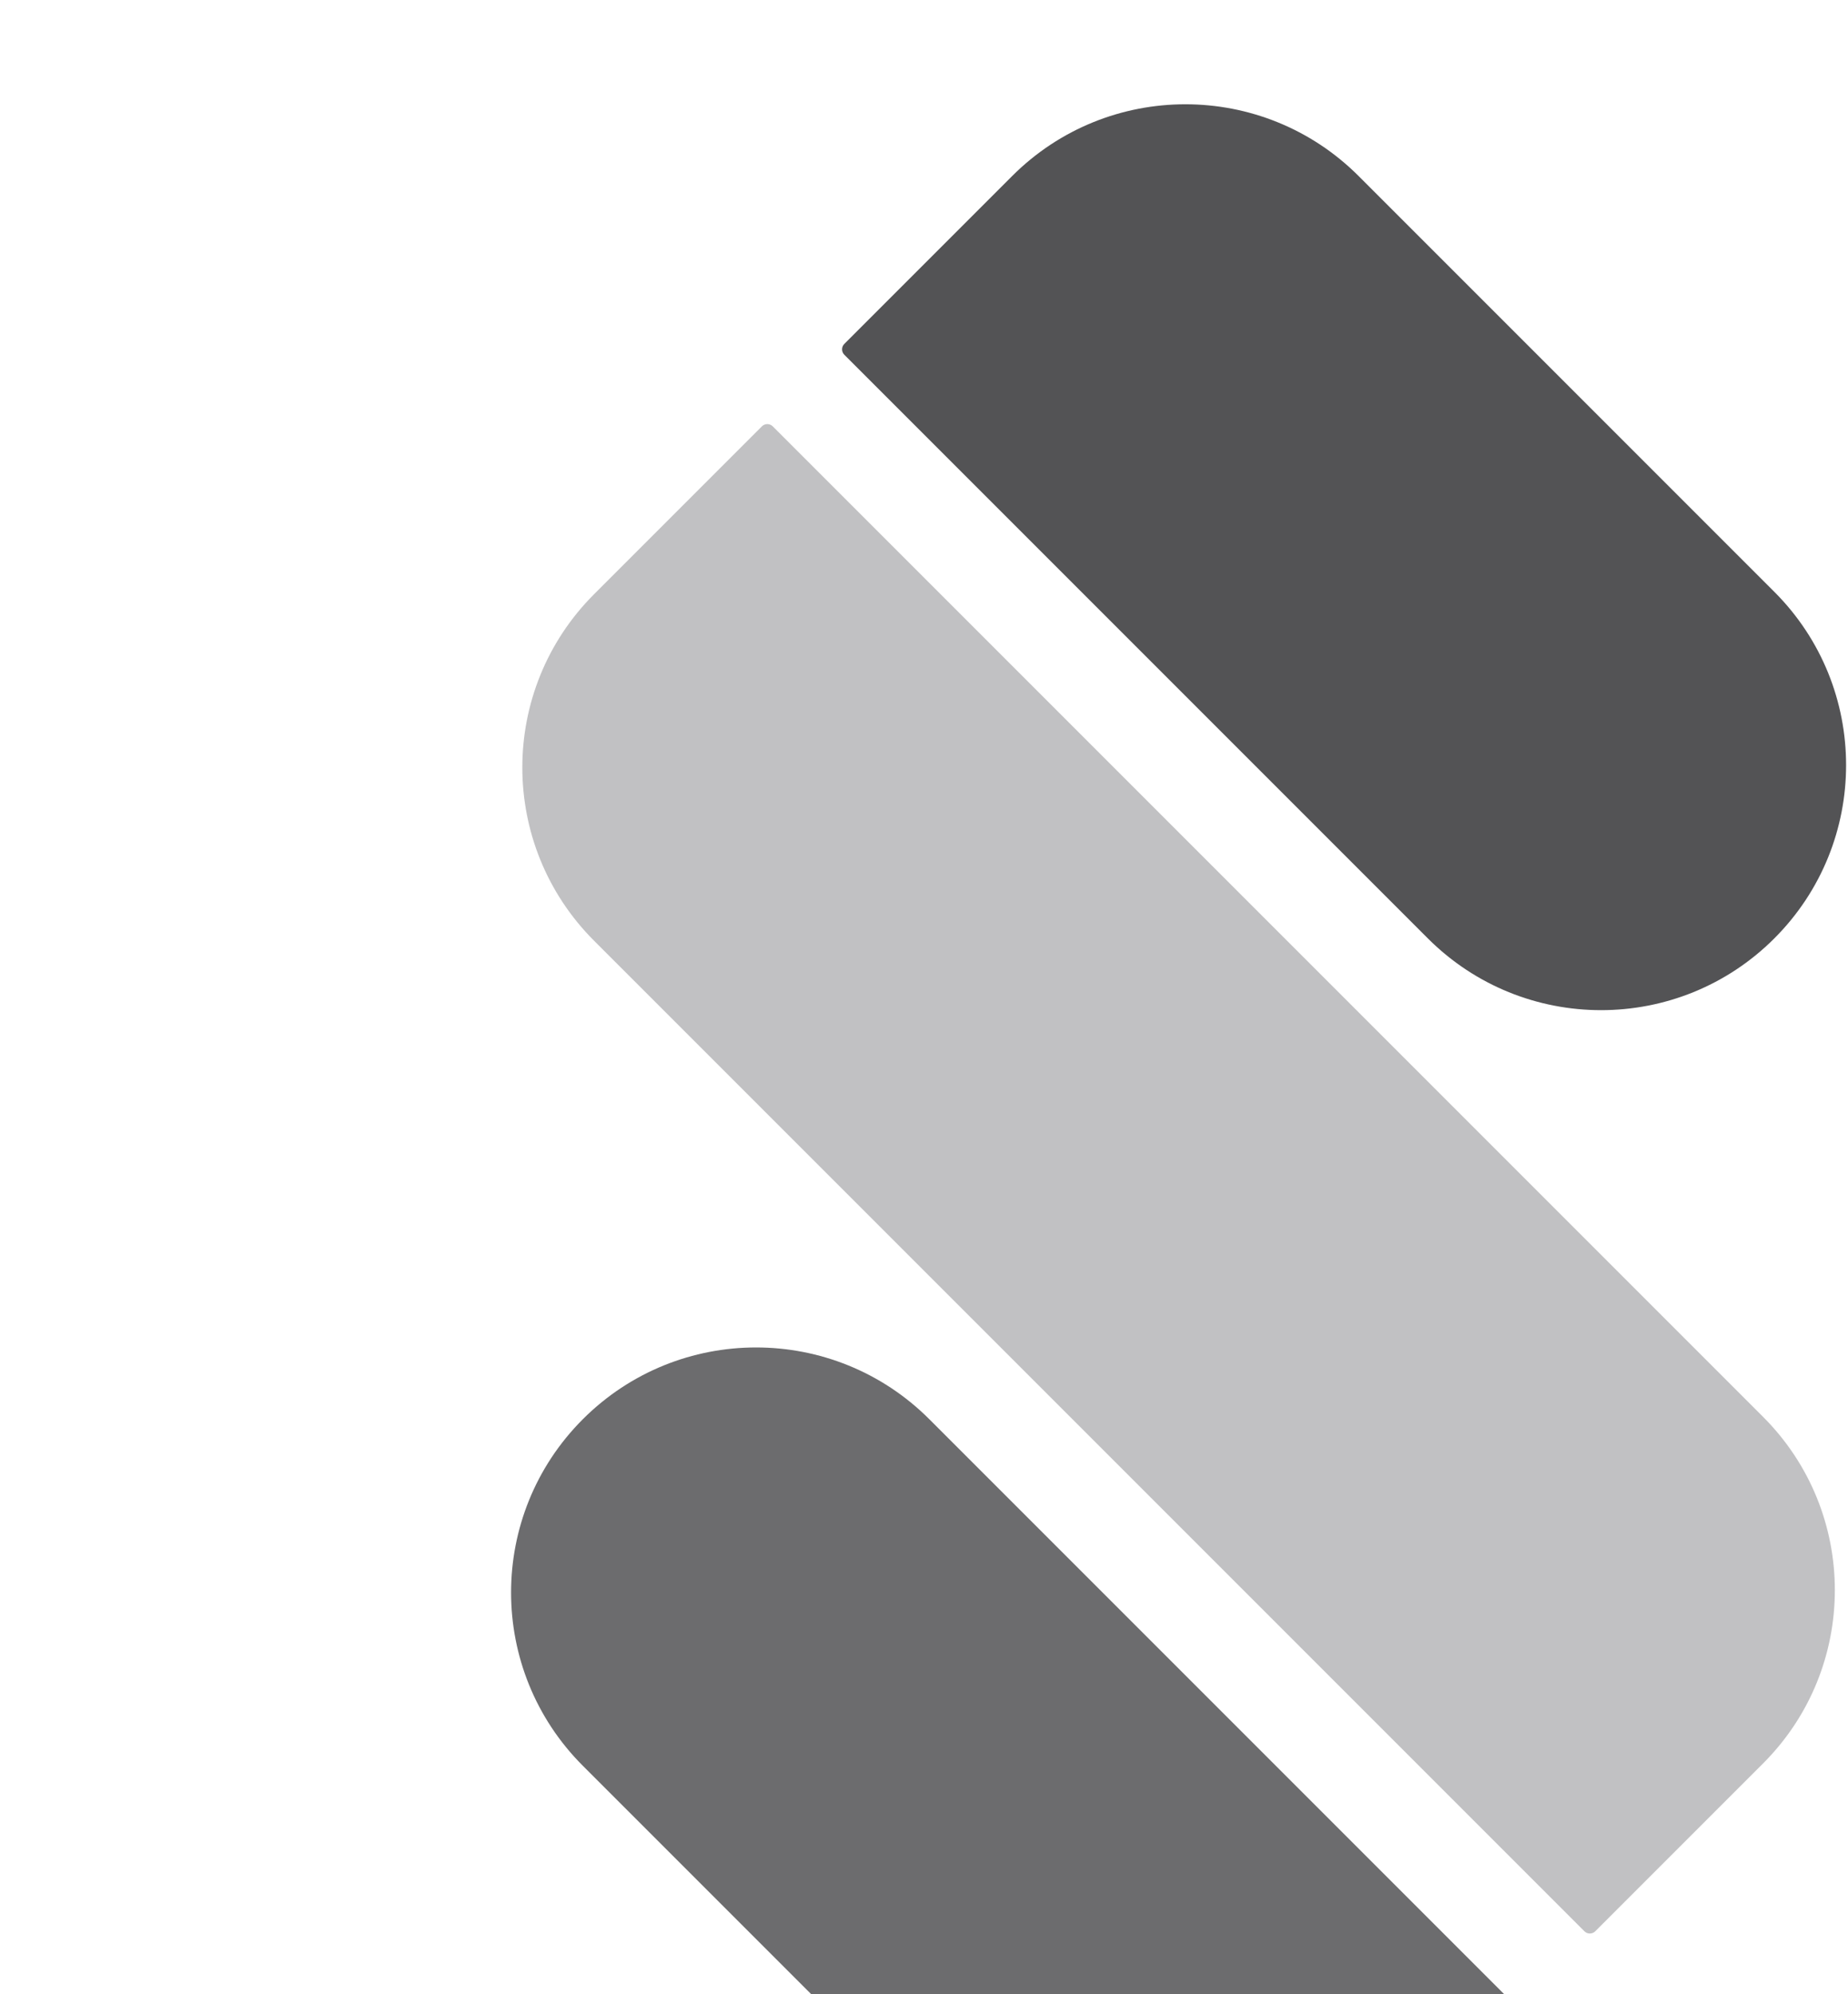
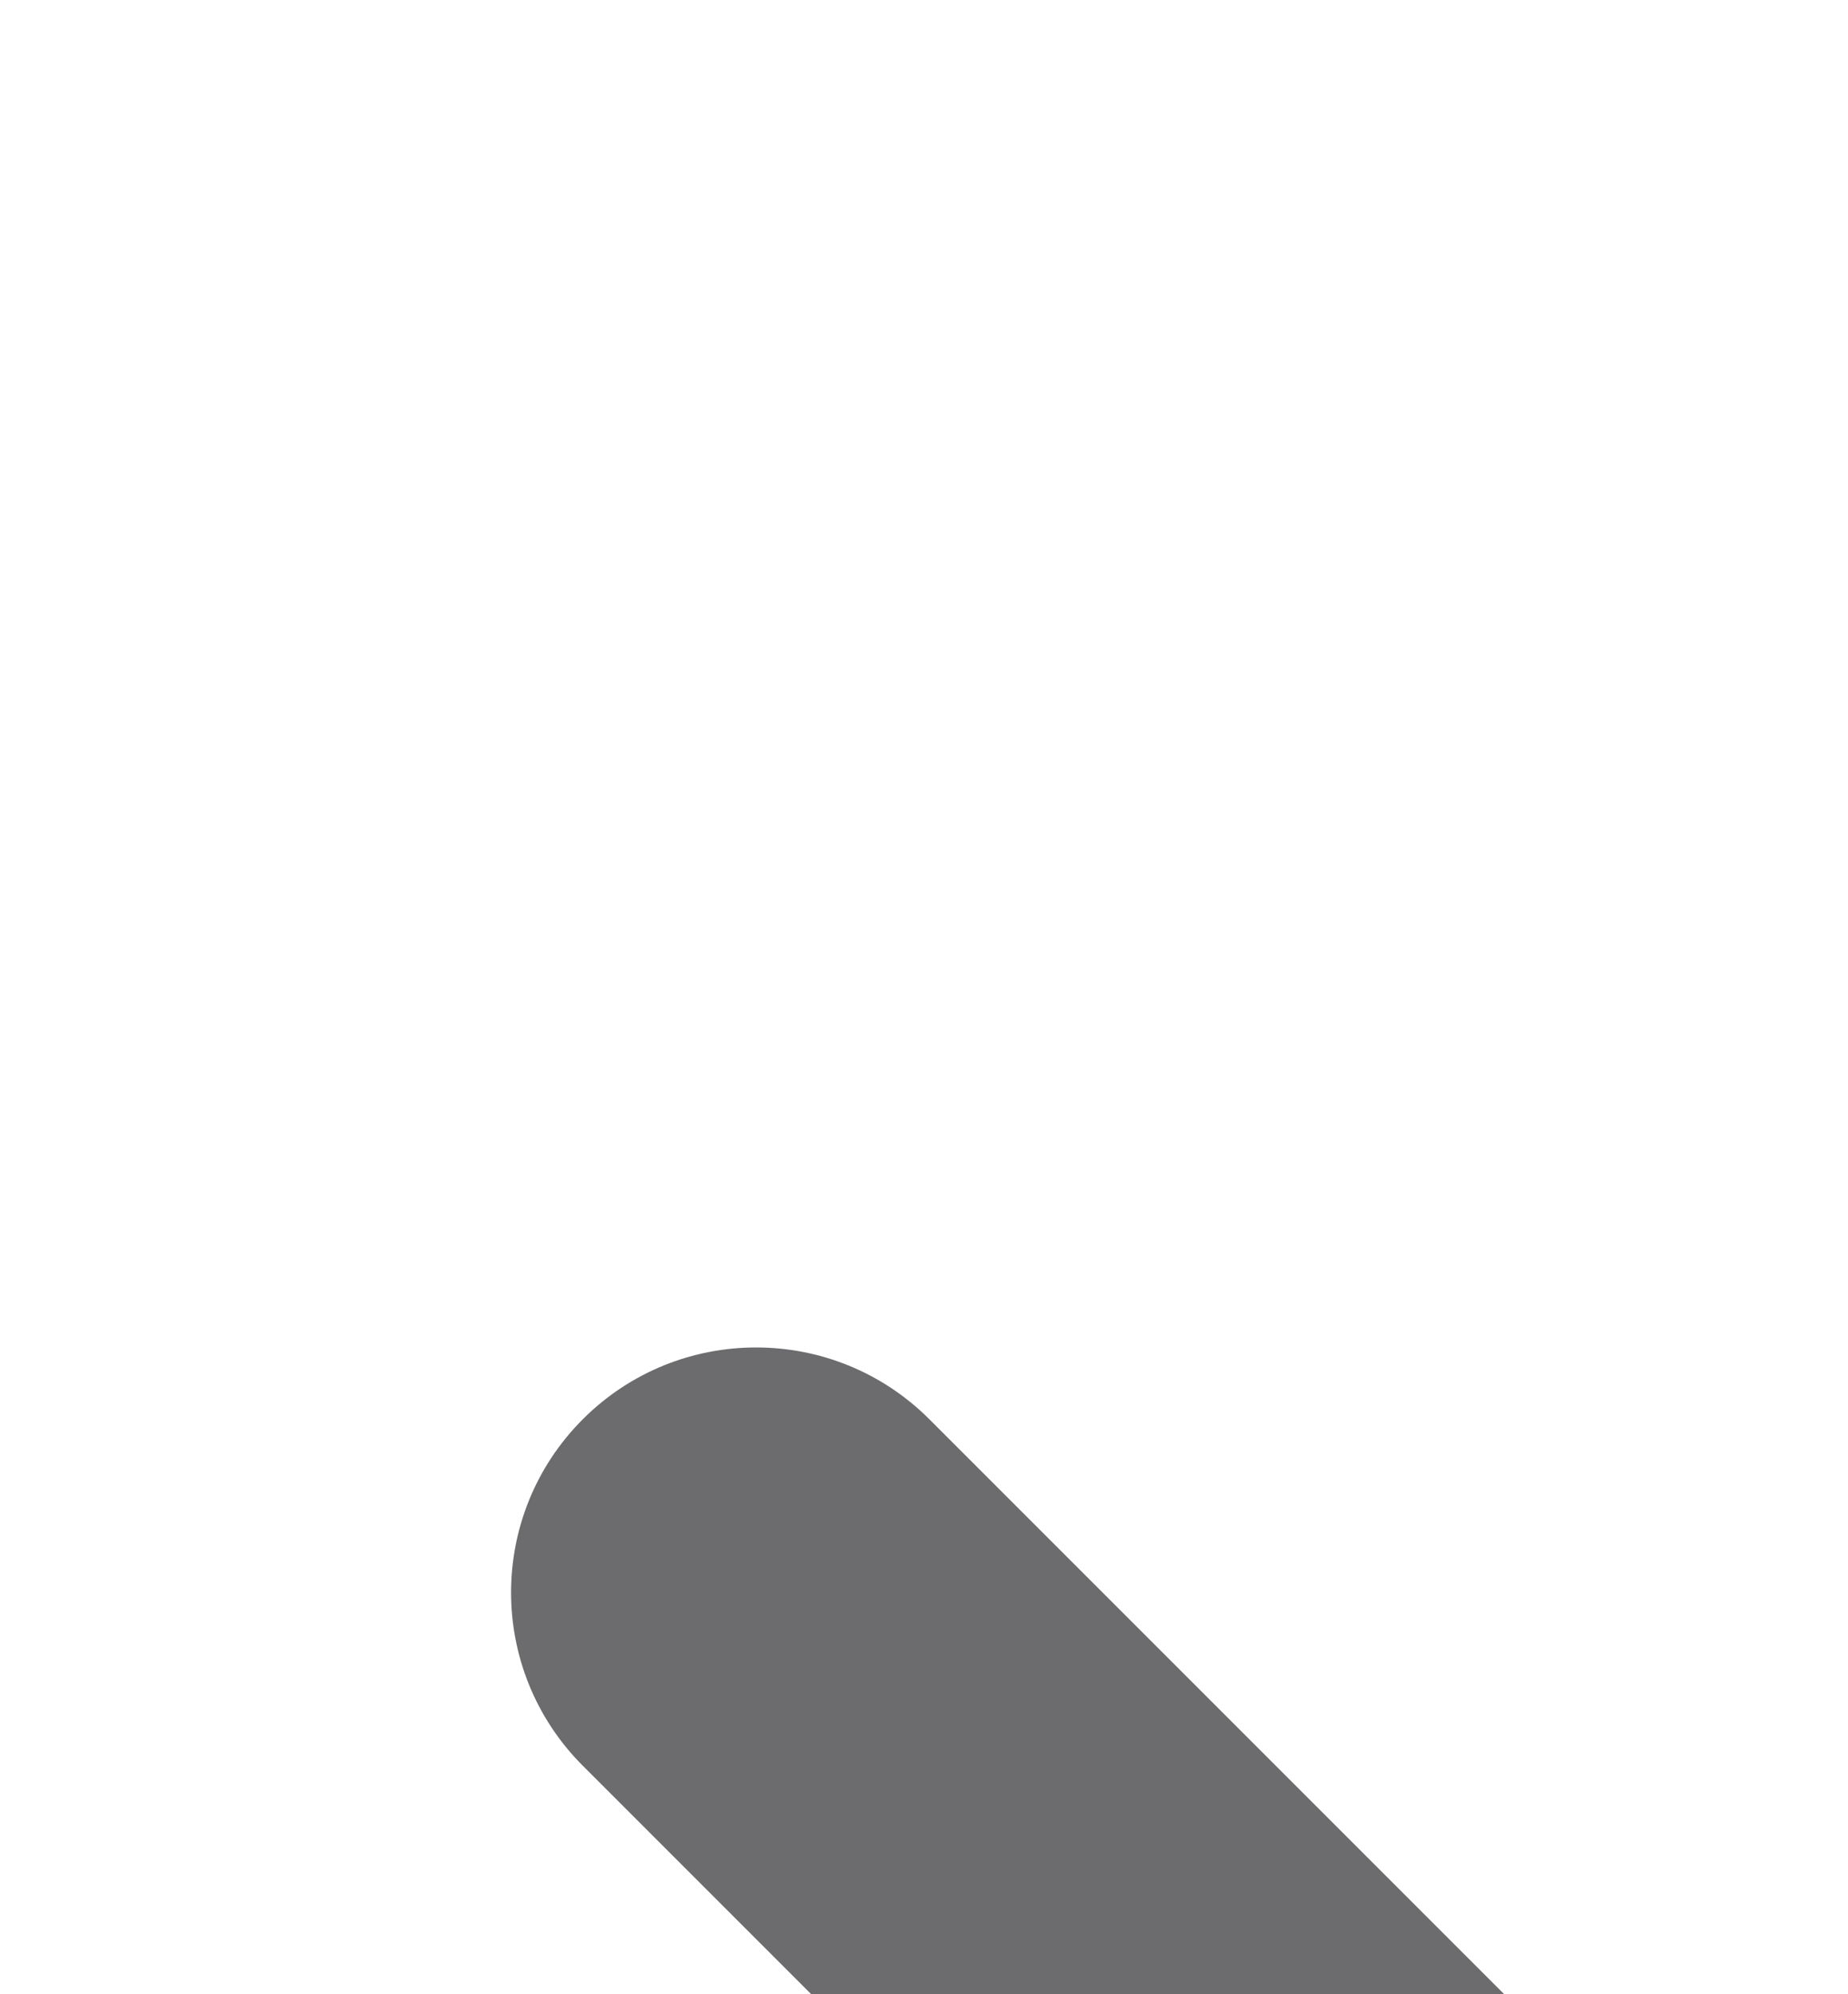
<svg xmlns="http://www.w3.org/2000/svg" width="444px" height="479px" viewBox="0 0 444 479" version="1.1">
  <title>Shyft-Registration-Logo</title>
  <g id="-----⮑--Registration-/-Login" stroke="none" stroke-width="1" fill="none" fill-rule="evenodd">
    <g id="Signup---3-Copy-2" transform="translate(-996, -601)">
      <g id="Shyft-Registration-Logo" transform="translate(1279.166, 884.167) rotate(-315) translate(-1279.166, -884.167)translate(1080.565, 683.253)">
        <g id="longer-s" transform="translate(198.601, 200.913) scale(-1, 1) translate(-198.601, -200.913)translate(-0, -0)">
-           <path d="M197.092,-1.73048752e-11 L338.337,-1.73048752e-11 C370.848,-1.73108472e-11 397.203,26.355 397.203,58.865 L397.203,115.886 C397.203,116.905 396.377,117.731 395.358,117.731 L197.092,117.731 C164.582,117.731 138.227,91.376 138.227,58.865 C138.227,26.355 164.582,-1.72937883e-11 197.092,-1.72977697e-11 Z" id="Rectangle" fill="#535355" style="mix-blend-mode: luminosity;" />
-           <path d="M58.865,142.048 L395.358,142.048 C396.377,142.048 397.203,142.874 397.203,143.893 L397.203,200.913 C397.203,233.424 370.848,259.779 338.337,259.779 L1.845,259.779 C0.826,259.779 -1.00657405e-11,258.953 -1.00735563e-11,257.934 L-1.00657847e-11,200.913 C-1.00697661e-11,168.403 26.355,142.048 58.865,142.048 Z" id="Rectangle" fill="#C1C1C3" style="mix-blend-mode: luminosity;" />
          <path d="M1.845,284.096 L200.111,284.096 C232.621,284.096 258.976,310.451 258.976,342.961 C258.976,375.472 232.621,401.827 200.111,401.827 L58.865,401.827 C26.355,401.827 -1.67910189e-11,375.472 -1.67930096e-11,342.961 L-1.67930096e-11,285.941 C-1.67931344e-11,284.922 0.826,284.096 1.845,284.096 Z" id="Rectangle" fill="#6C6C6E" style="mix-blend-mode: luminosity;" />
        </g>
      </g>
    </g>
  </g>
</svg>